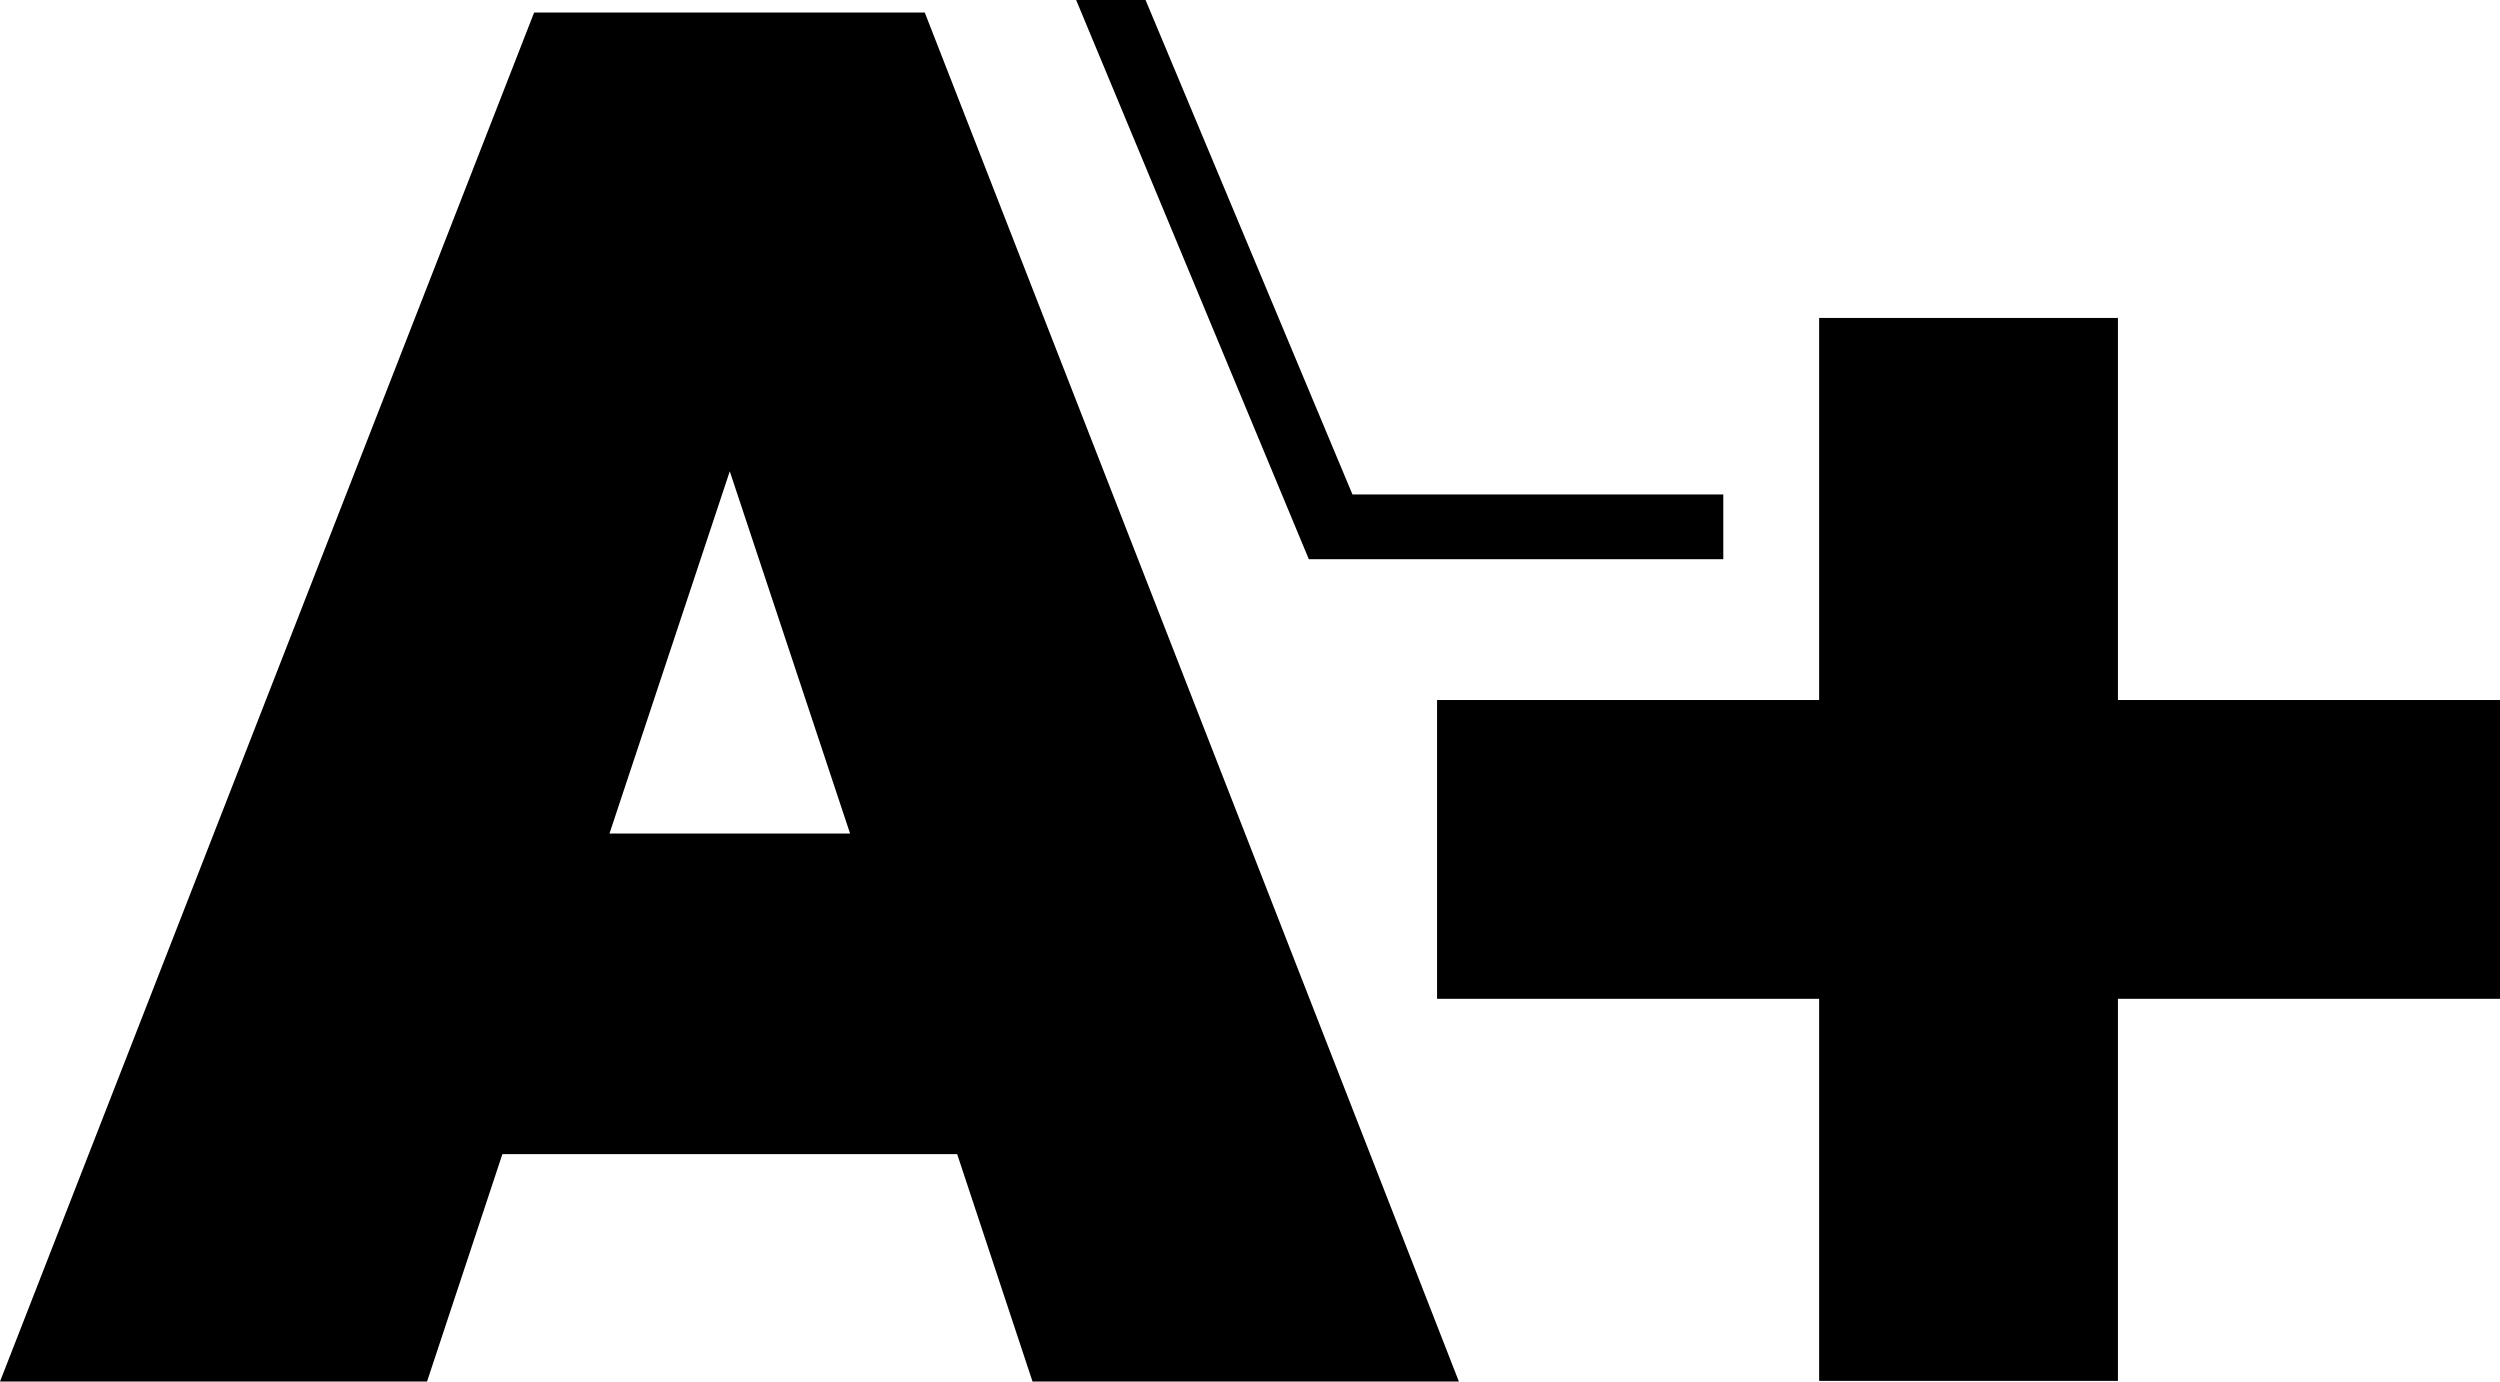
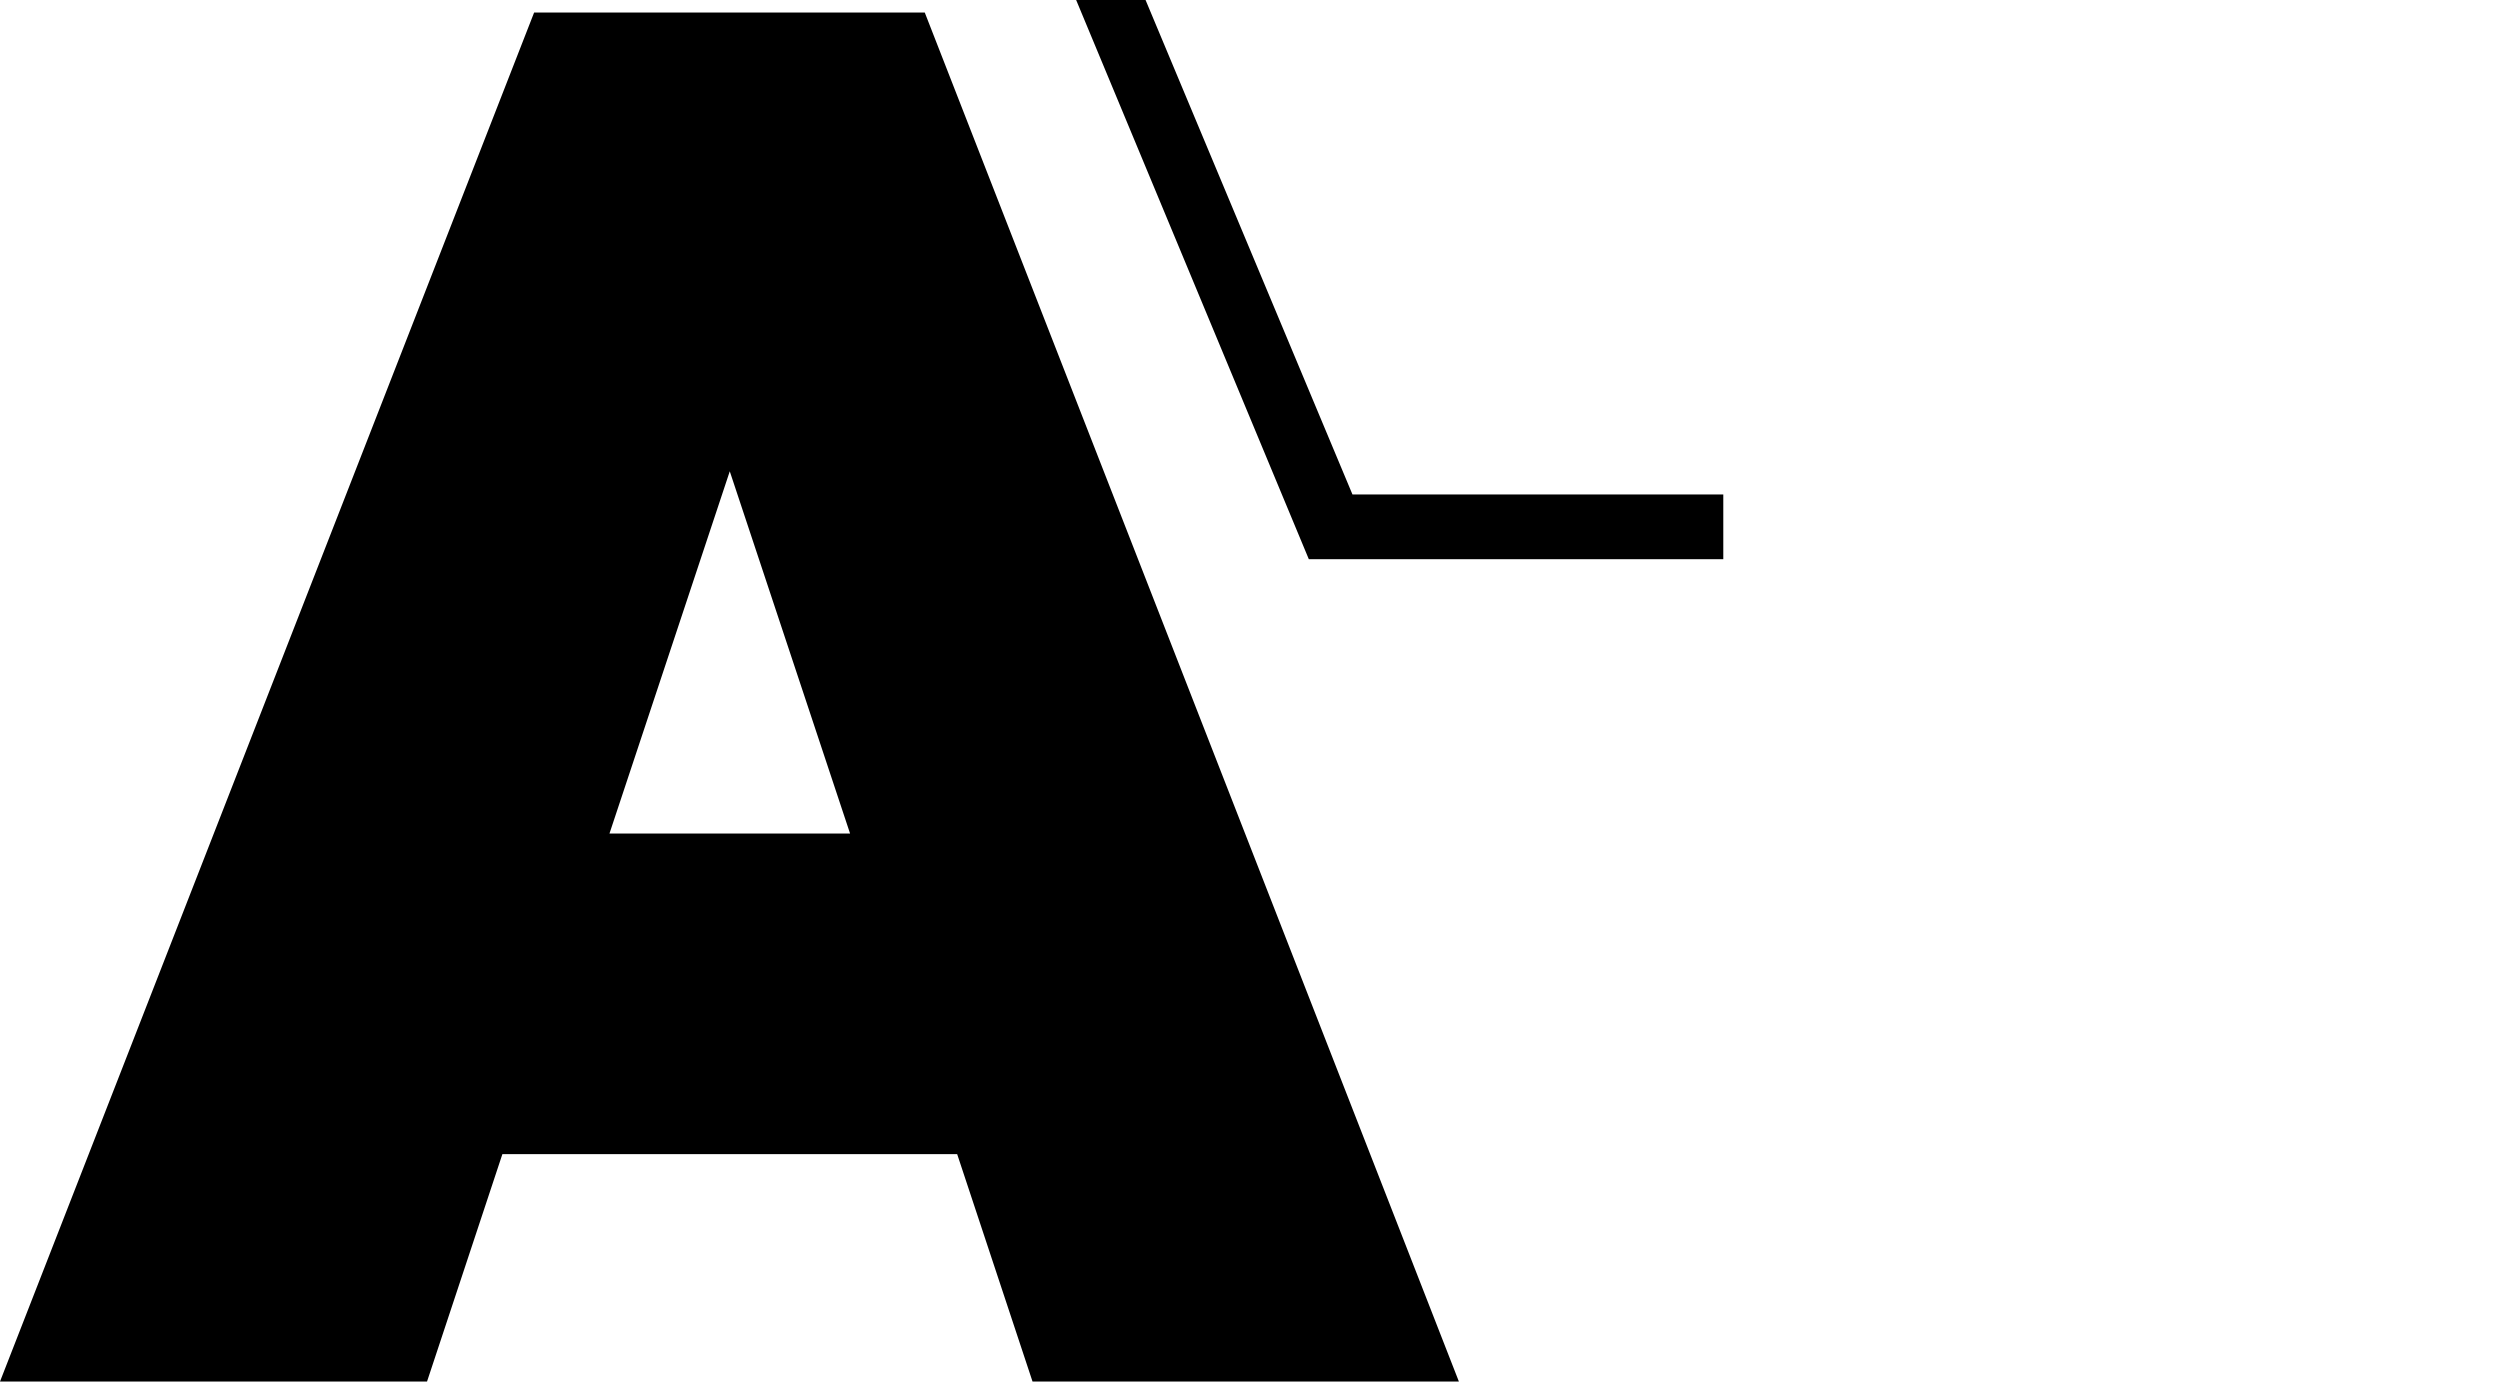
<svg xmlns="http://www.w3.org/2000/svg" id="_レイヤー_2" data-name="レイヤー_2" viewBox="0 0 37.82 20.9">
  <g id="design">
    <g>
      <g>
        <path d="M15.62,20.9l-1.14-3.44h-6.88l-1.14,3.44H0L8.08.19h5.91l8.08,20.71h-6.45ZM12.86,12.61l-1.82-5.48-1.82,5.48h3.65Z" />
-         <path d="M32.04,15.11v5.78h-4.52v-5.78h-5.78v-4.52h5.78v-5.78h4.52v5.78h5.78v4.52h-5.78Z" />
      </g>
      <polygon points="26.07 8.46 19.8 8.46 16.28 0 17.33 0 20.46 7.48 26.07 7.48 26.07 8.46" />
    </g>
  </g>
</svg>